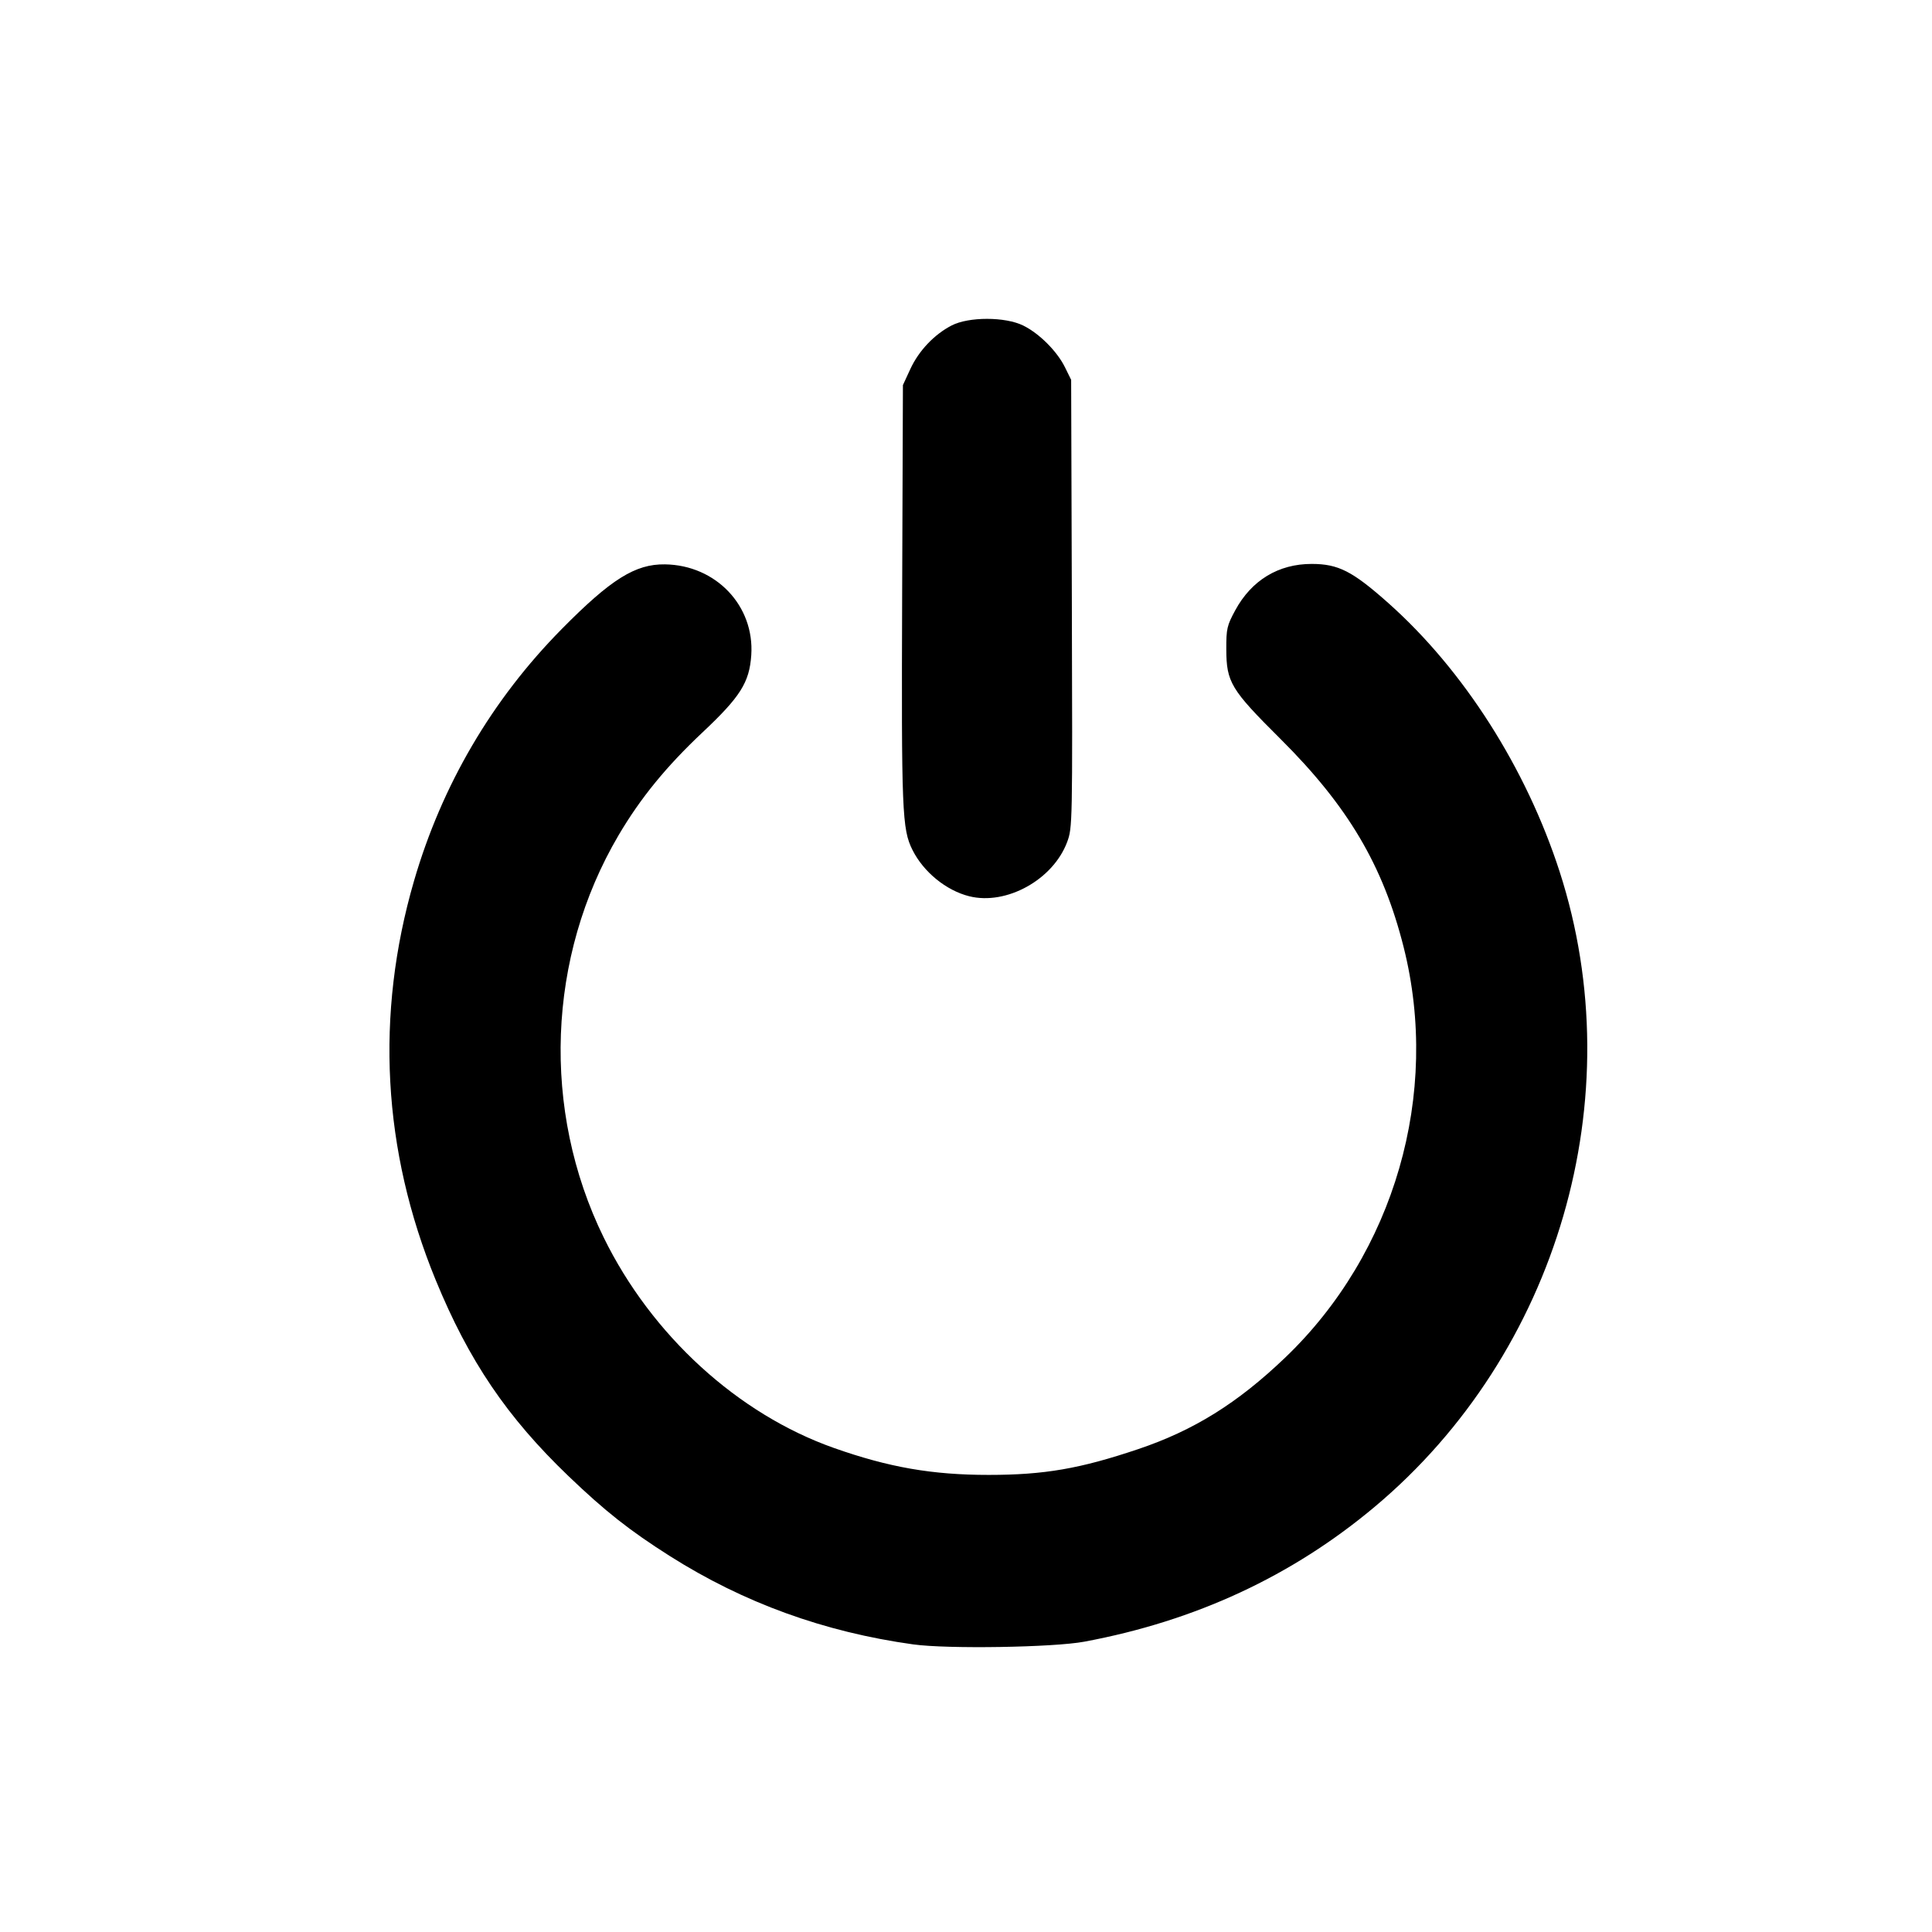
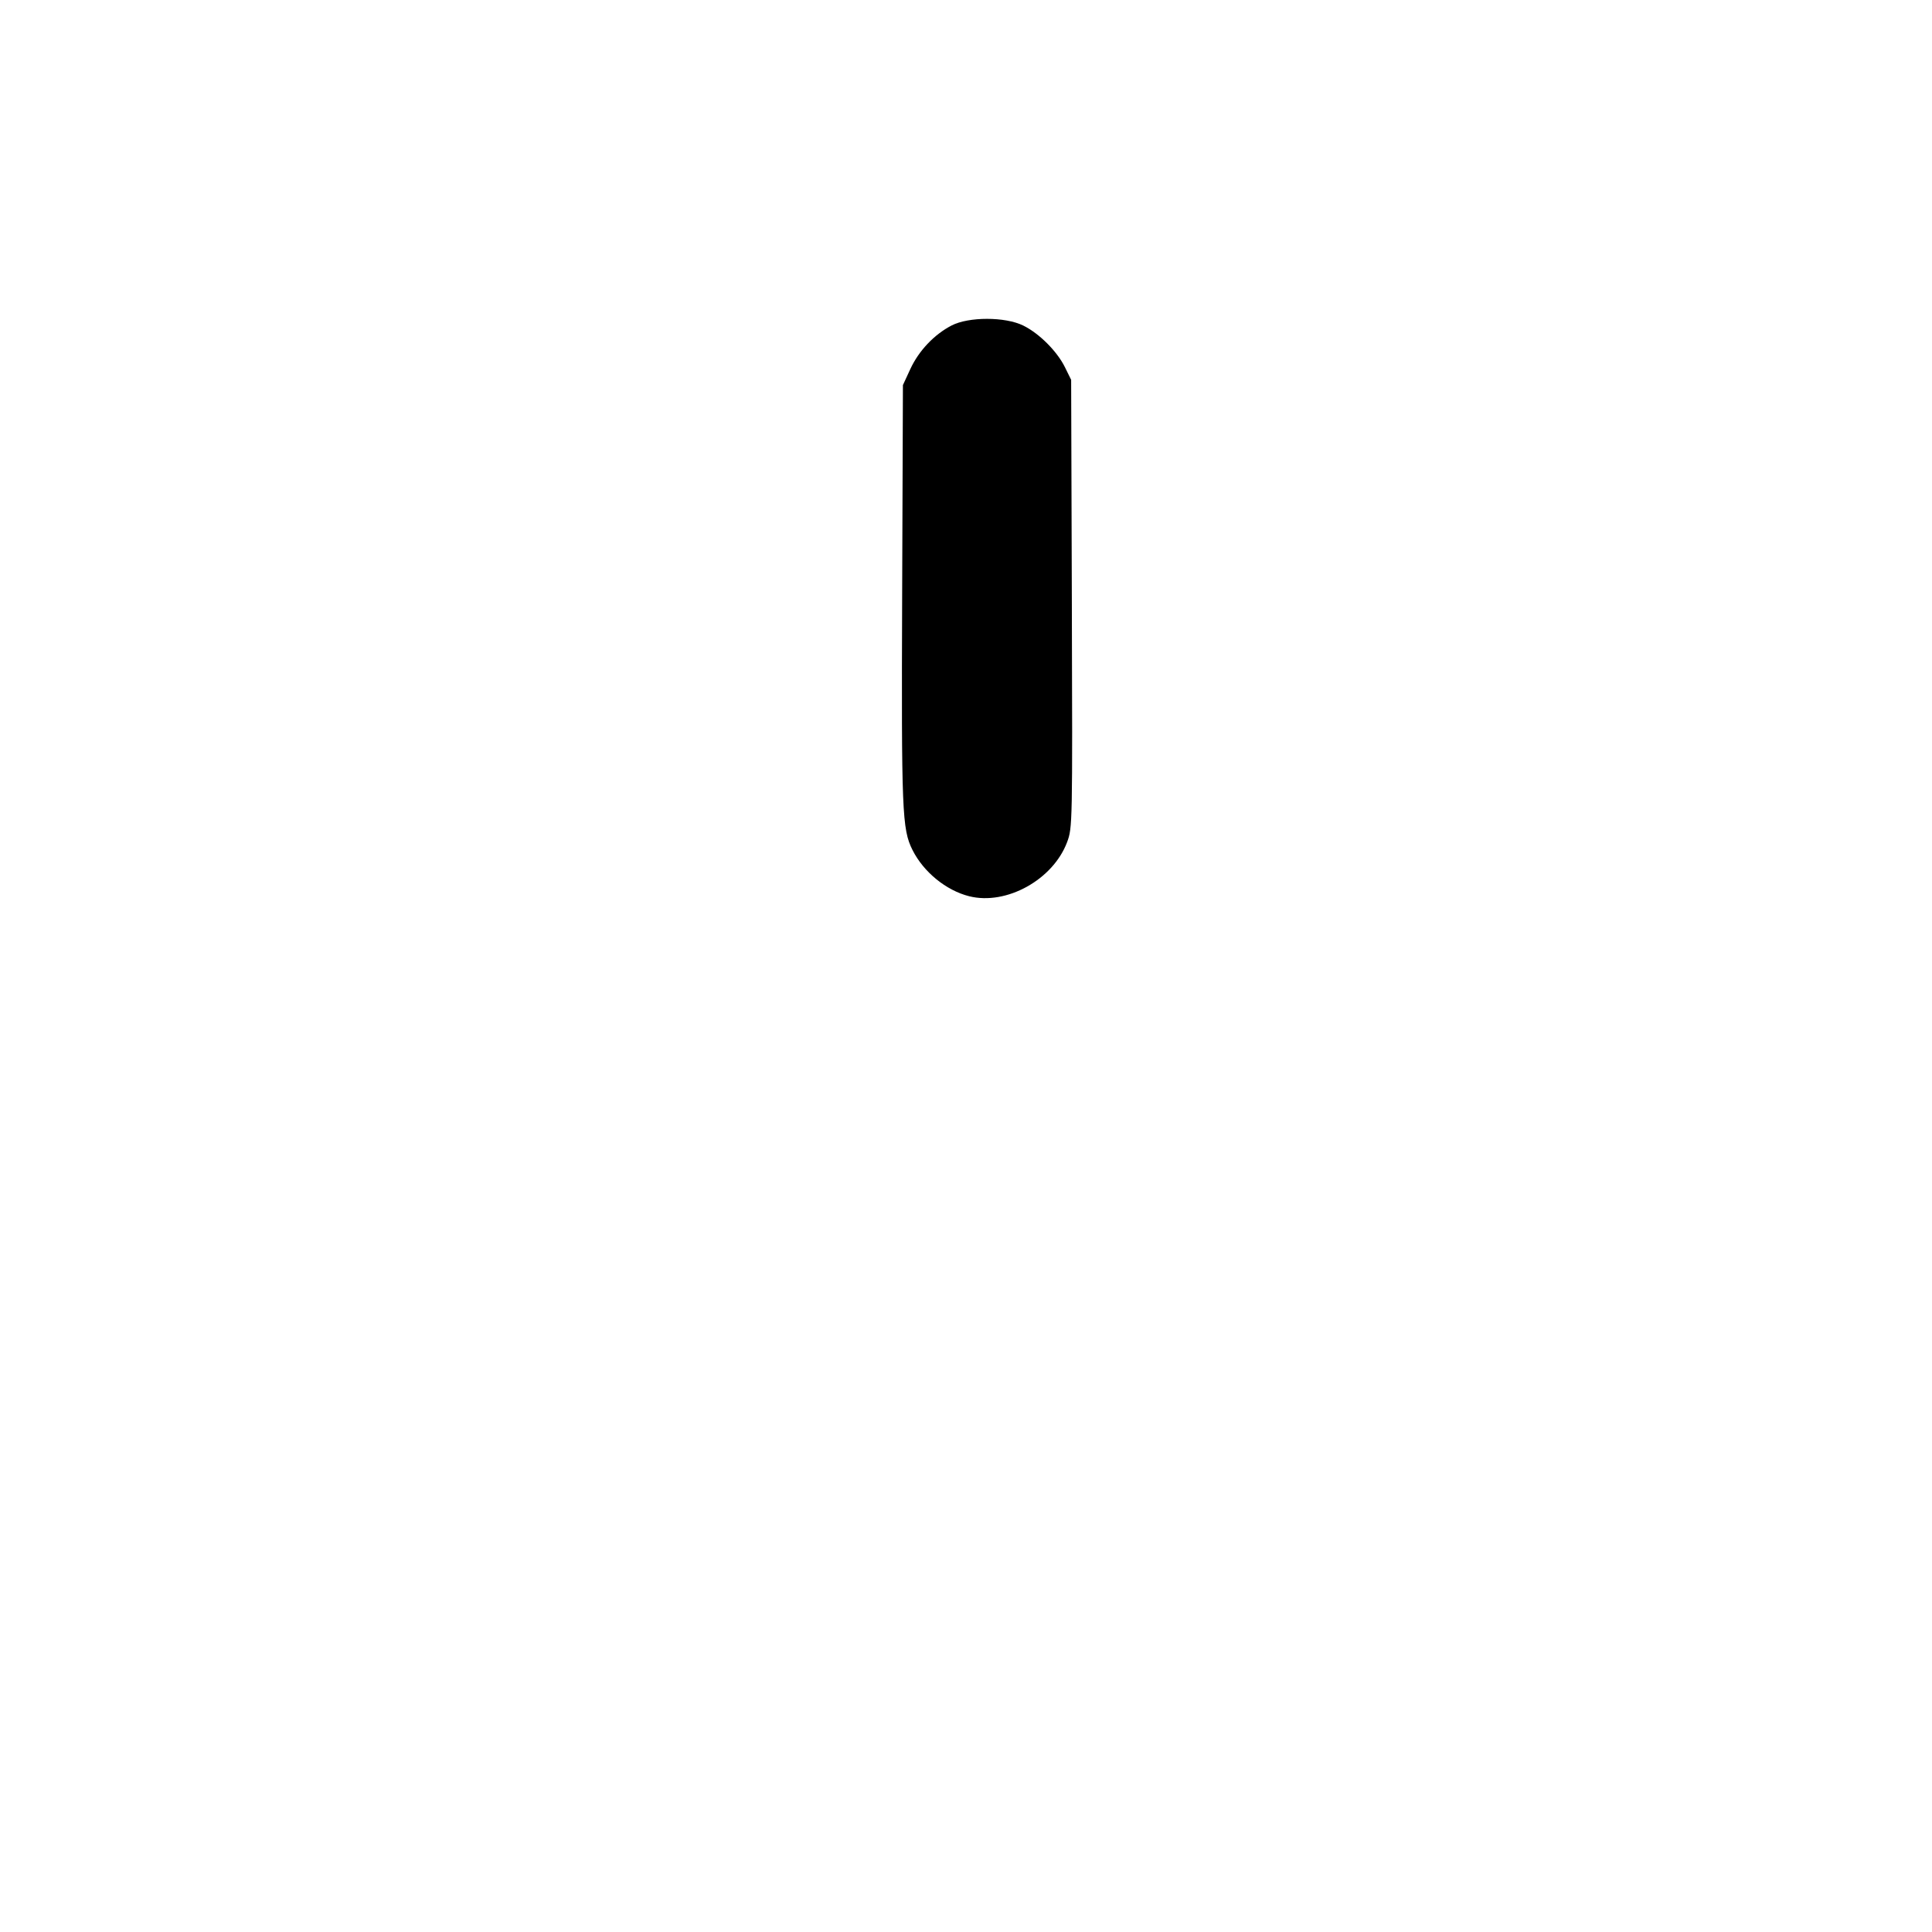
<svg xmlns="http://www.w3.org/2000/svg" xmlns:ns1="http://www.inkscape.org/namespaces/inkscape" xmlns:ns2="http://sodipodi.sourceforge.net/DTD/sodipodi-0.dtd" width="200mm" height="200mm" viewBox="0 0 200 200" version="1.1" id="svg1" xml:space="preserve" ns1:version="1.4.2 (ebf0e94, 2025-05-08)" ns2:docname="power.svg">
  <ns2:namedview id="namedview1" pagecolor="#ffffff" bordercolor="#000000" borderopacity="0.25" ns1:showpageshadow="2" ns1:pageopacity="0.0" ns1:pagecheckerboard="0" ns1:deskcolor="#d1d1d1" ns1:document-units="mm" ns1:zoom="0.97386896" ns1:cx="458.48057" ns1:cy="348.60953" ns1:window-width="1920" ns1:window-height="991" ns1:window-x="-9" ns1:window-y="-9" ns1:window-maximized="1" ns1:current-layer="layer1" />
  <defs id="defs1" />
  <g ns1:label="Warstwa 1" ns1:groupmode="layer" id="layer1">
-     <path style="fill:#000000;fill-opacity:1;stroke-width:1.027" d="m 356.824,642.379 c -34.85,-4.828 -66.351,-16.258 -95.171,-34.531 -15.684,-9.944 -25.275,-17.509 -39.564,-31.205 -24.009,-23.012 -38.938,-45.054 -51.893,-76.615 -20.794,-50.658 -23.672,-103.607 -8.473,-155.884 10.886,-37.441 30.454,-70.811 57.715,-98.421 19.234,-19.48 28.749,-25.437 40.35,-25.259 19.904,0.305 35.003,16.206 33.686,35.476 -0.729,10.664 -4.263,16.26 -19.05,30.168 -14.159,13.317 -24.281,25.721 -32.8,40.196 -27.943,47.479 -30.158,107.364 -5.809,157.086 18.71,38.209 52.409,69.007 90.019,82.272 21.417,7.554 38.36,10.499 60.385,10.498 21.699,-0.002 35.646,-2.406 58.399,-10.068 21.701,-7.307 38.792,-17.942 57.364,-35.694 42.774,-40.885 60.758,-103.11 46.347,-160.356 -8.056,-32.003 -21.77,-55.166 -48.251,-81.504 -19.277,-19.172 -20.998,-22.029 -21.035,-34.912 -0.023,-8.02 0.261,-9.256 3.501,-15.232 6.363,-11.736 16.898,-18.118 29.877,-18.099 10.398,0.015 15.911,2.831 29.911,15.282 29.412,26.158 53.86,64.499 66.935,104.973 28.451,88.068 -0.656,188.025 -72.234,248.053 -32.298,27.087 -70.015,44.608 -113.465,52.708 -12.057,2.248 -53.445,2.909 -66.744,1.067 z" id="path2" transform="scale(0.265)" />
    <path style="fill:#000000;fill-opacity:1;stroke-width:1.027" d="m 378.628,350.115 c -9.03,-2.258 -17.874,-9.474 -22.188,-18.107 -4.062,-8.127 -4.332,-14.846 -4.022,-99.956 l 0.298,-81.621 2.903,-6.282 c 3.291,-7.122 9.305,-13.472 16.093,-16.993 6.686,-3.468 20.945,-3.46 28.002,0.015 6.26,3.083 13.225,10.047 16.307,16.307 l 2.412,4.898 0.274,87.454 c 0.27,86.202 0.243,87.535 -1.847,93.122 -5.498,14.695 -23.731,24.788 -38.232,21.162 z" id="path3" transform="scale(0.265)" />
  </g>
</svg>